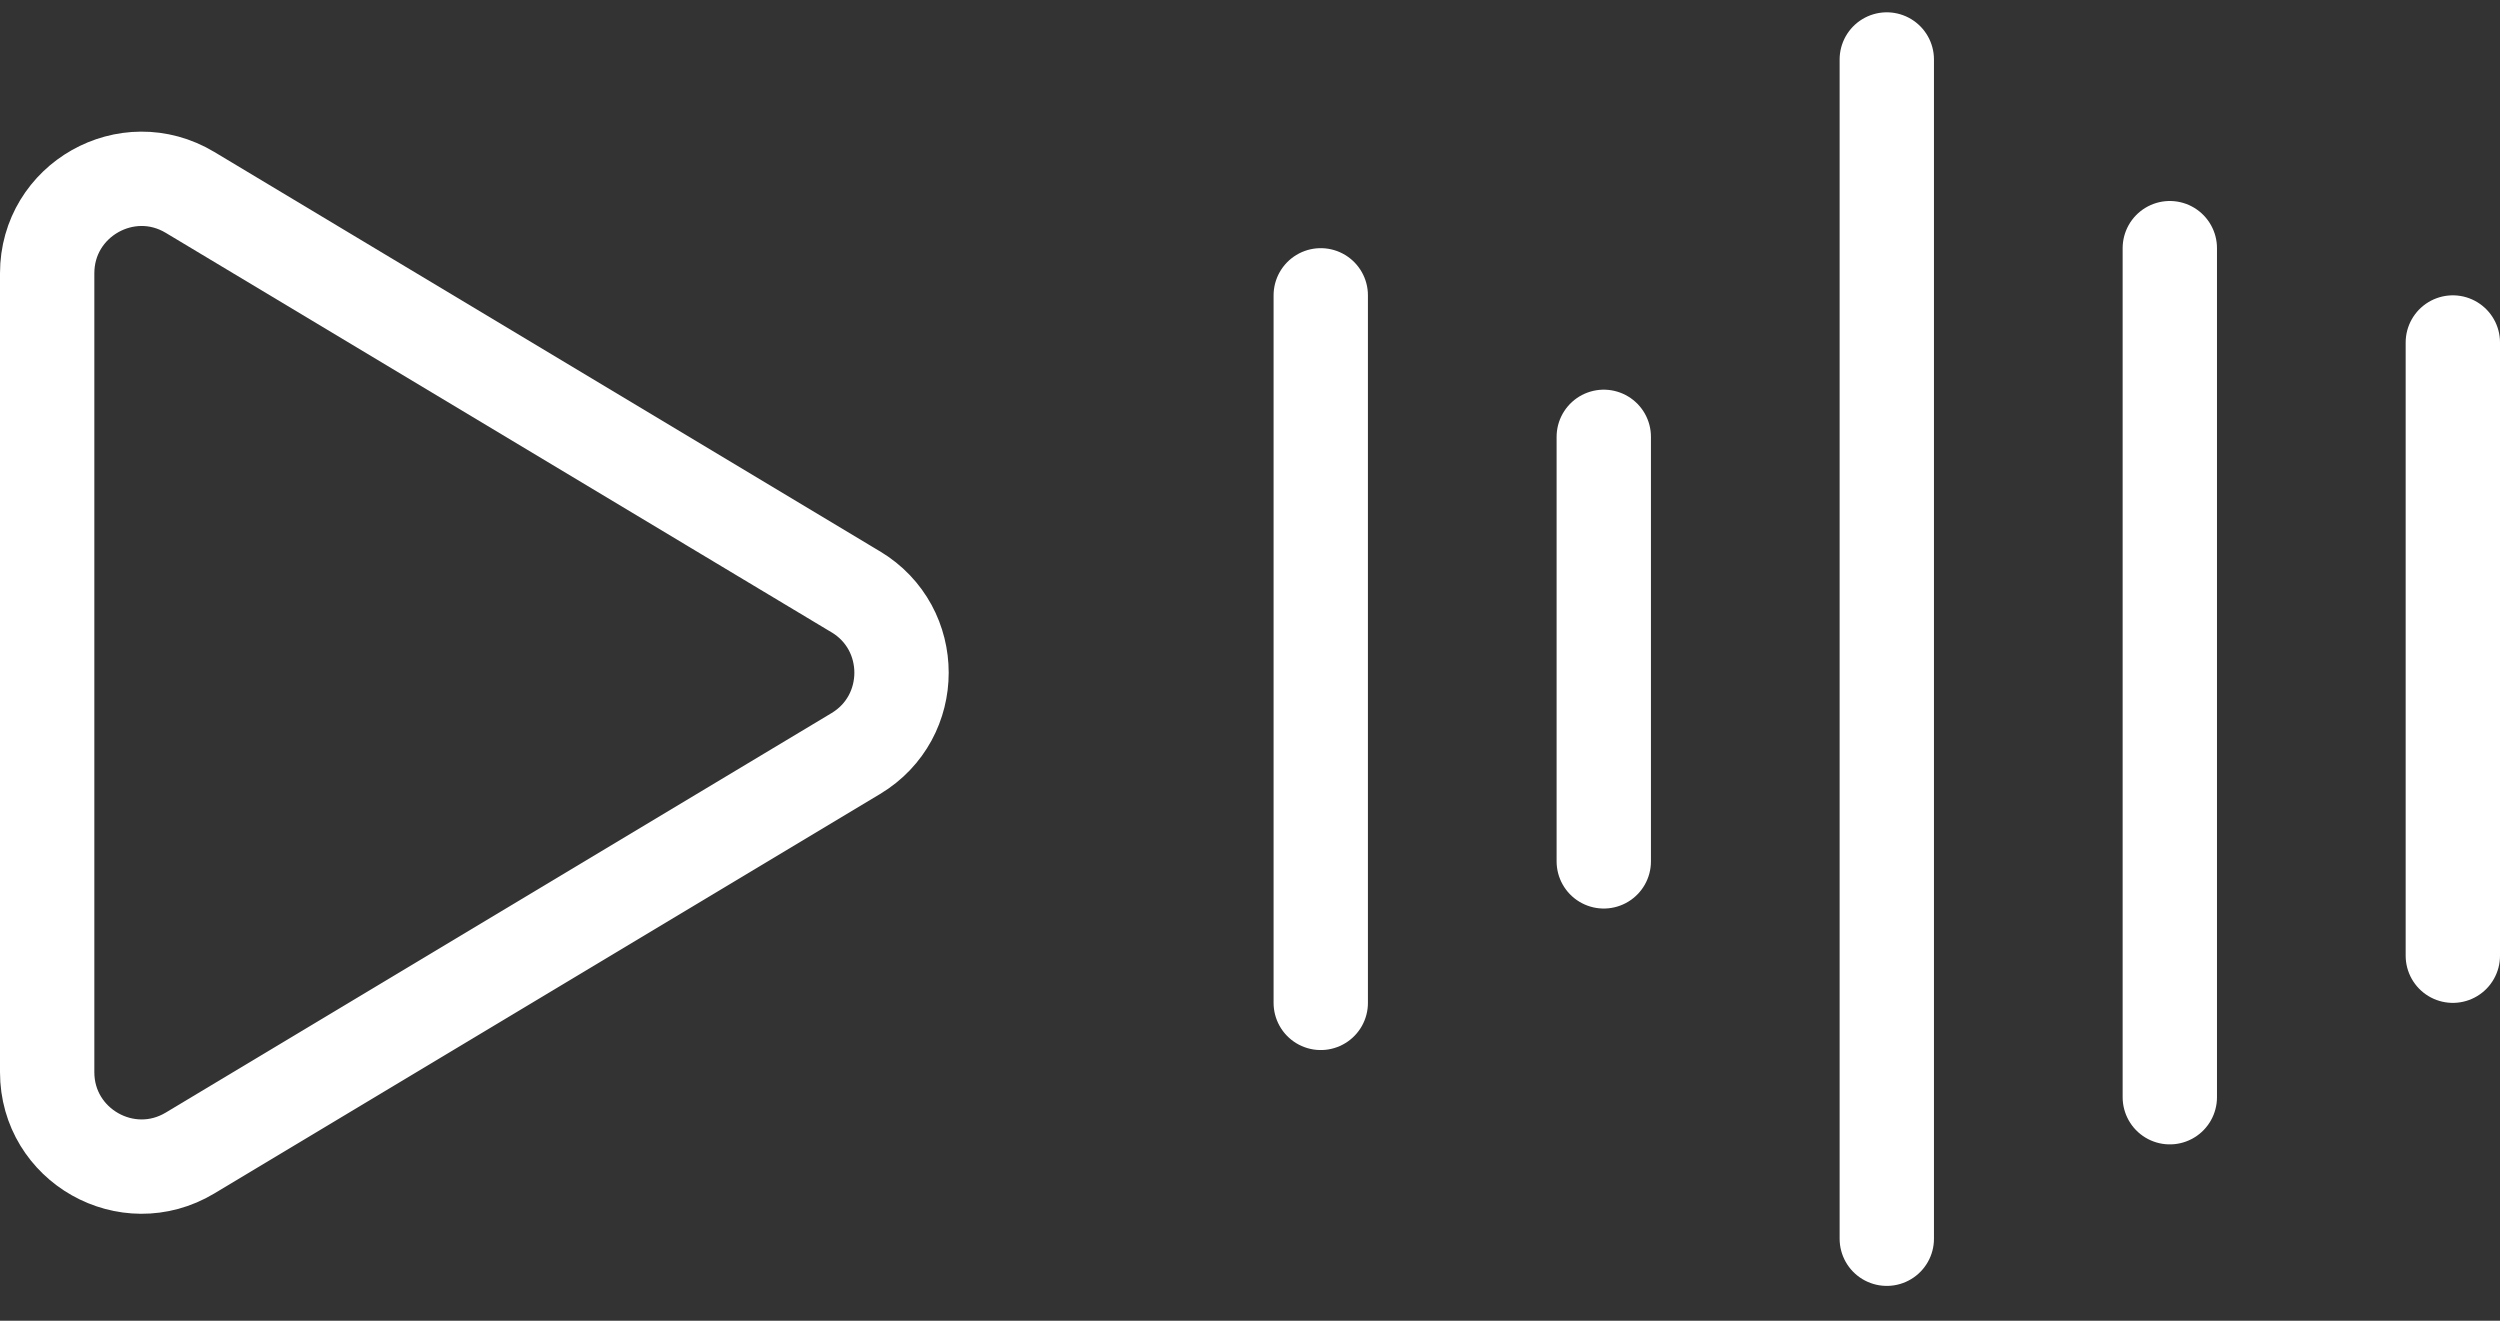
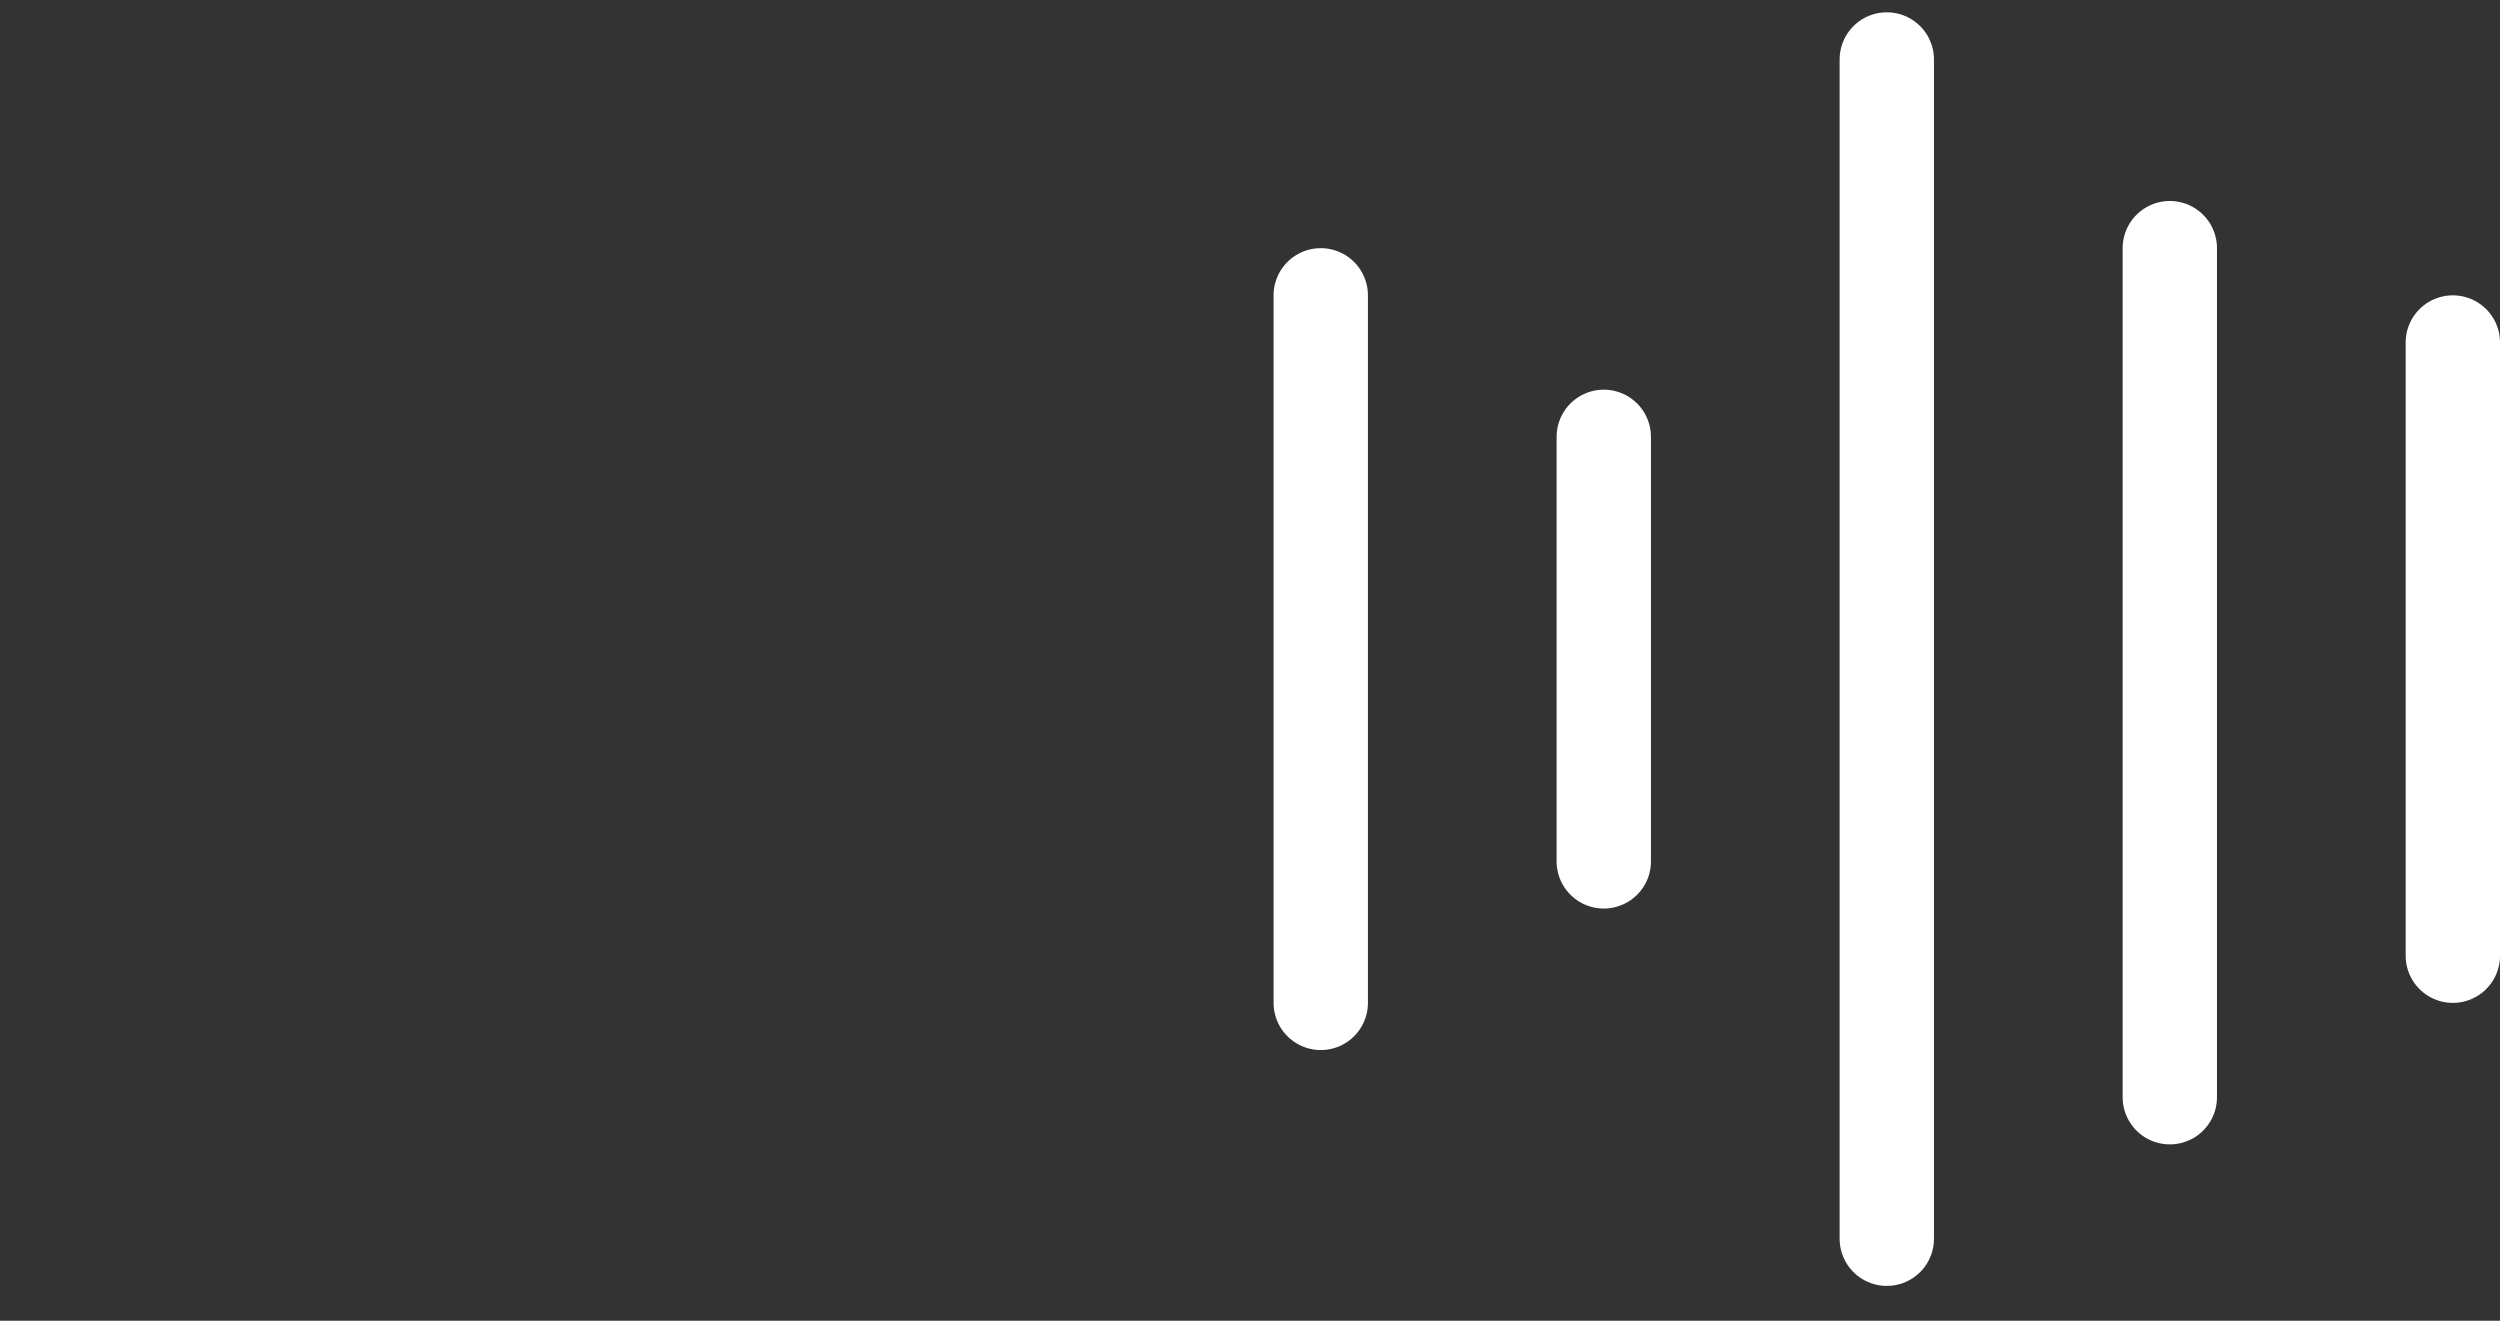
<svg xmlns="http://www.w3.org/2000/svg" width="53" height="28" fill="none">
  <rect width="100%" height="100%" fill="#333333" stroke="none" />
  <path stroke="#fff" stroke-linecap="round" stroke-width="2" d="M28 6.261v15M34 9.261v9M40 1.261v25M46 5.261v18M52 7.261v13" />
-   <path stroke="#fff" stroke-linecap="round" stroke-linejoin="round" stroke-width="2" d="M18.142 12.546c1.294.777 1.294 2.654 0 3.43L4.029 24.444C2.696 25.244 1 24.284 1 22.73V5.794c0-1.555 1.696-2.515 3.029-1.715l14.113 8.468Z" />
</svg>